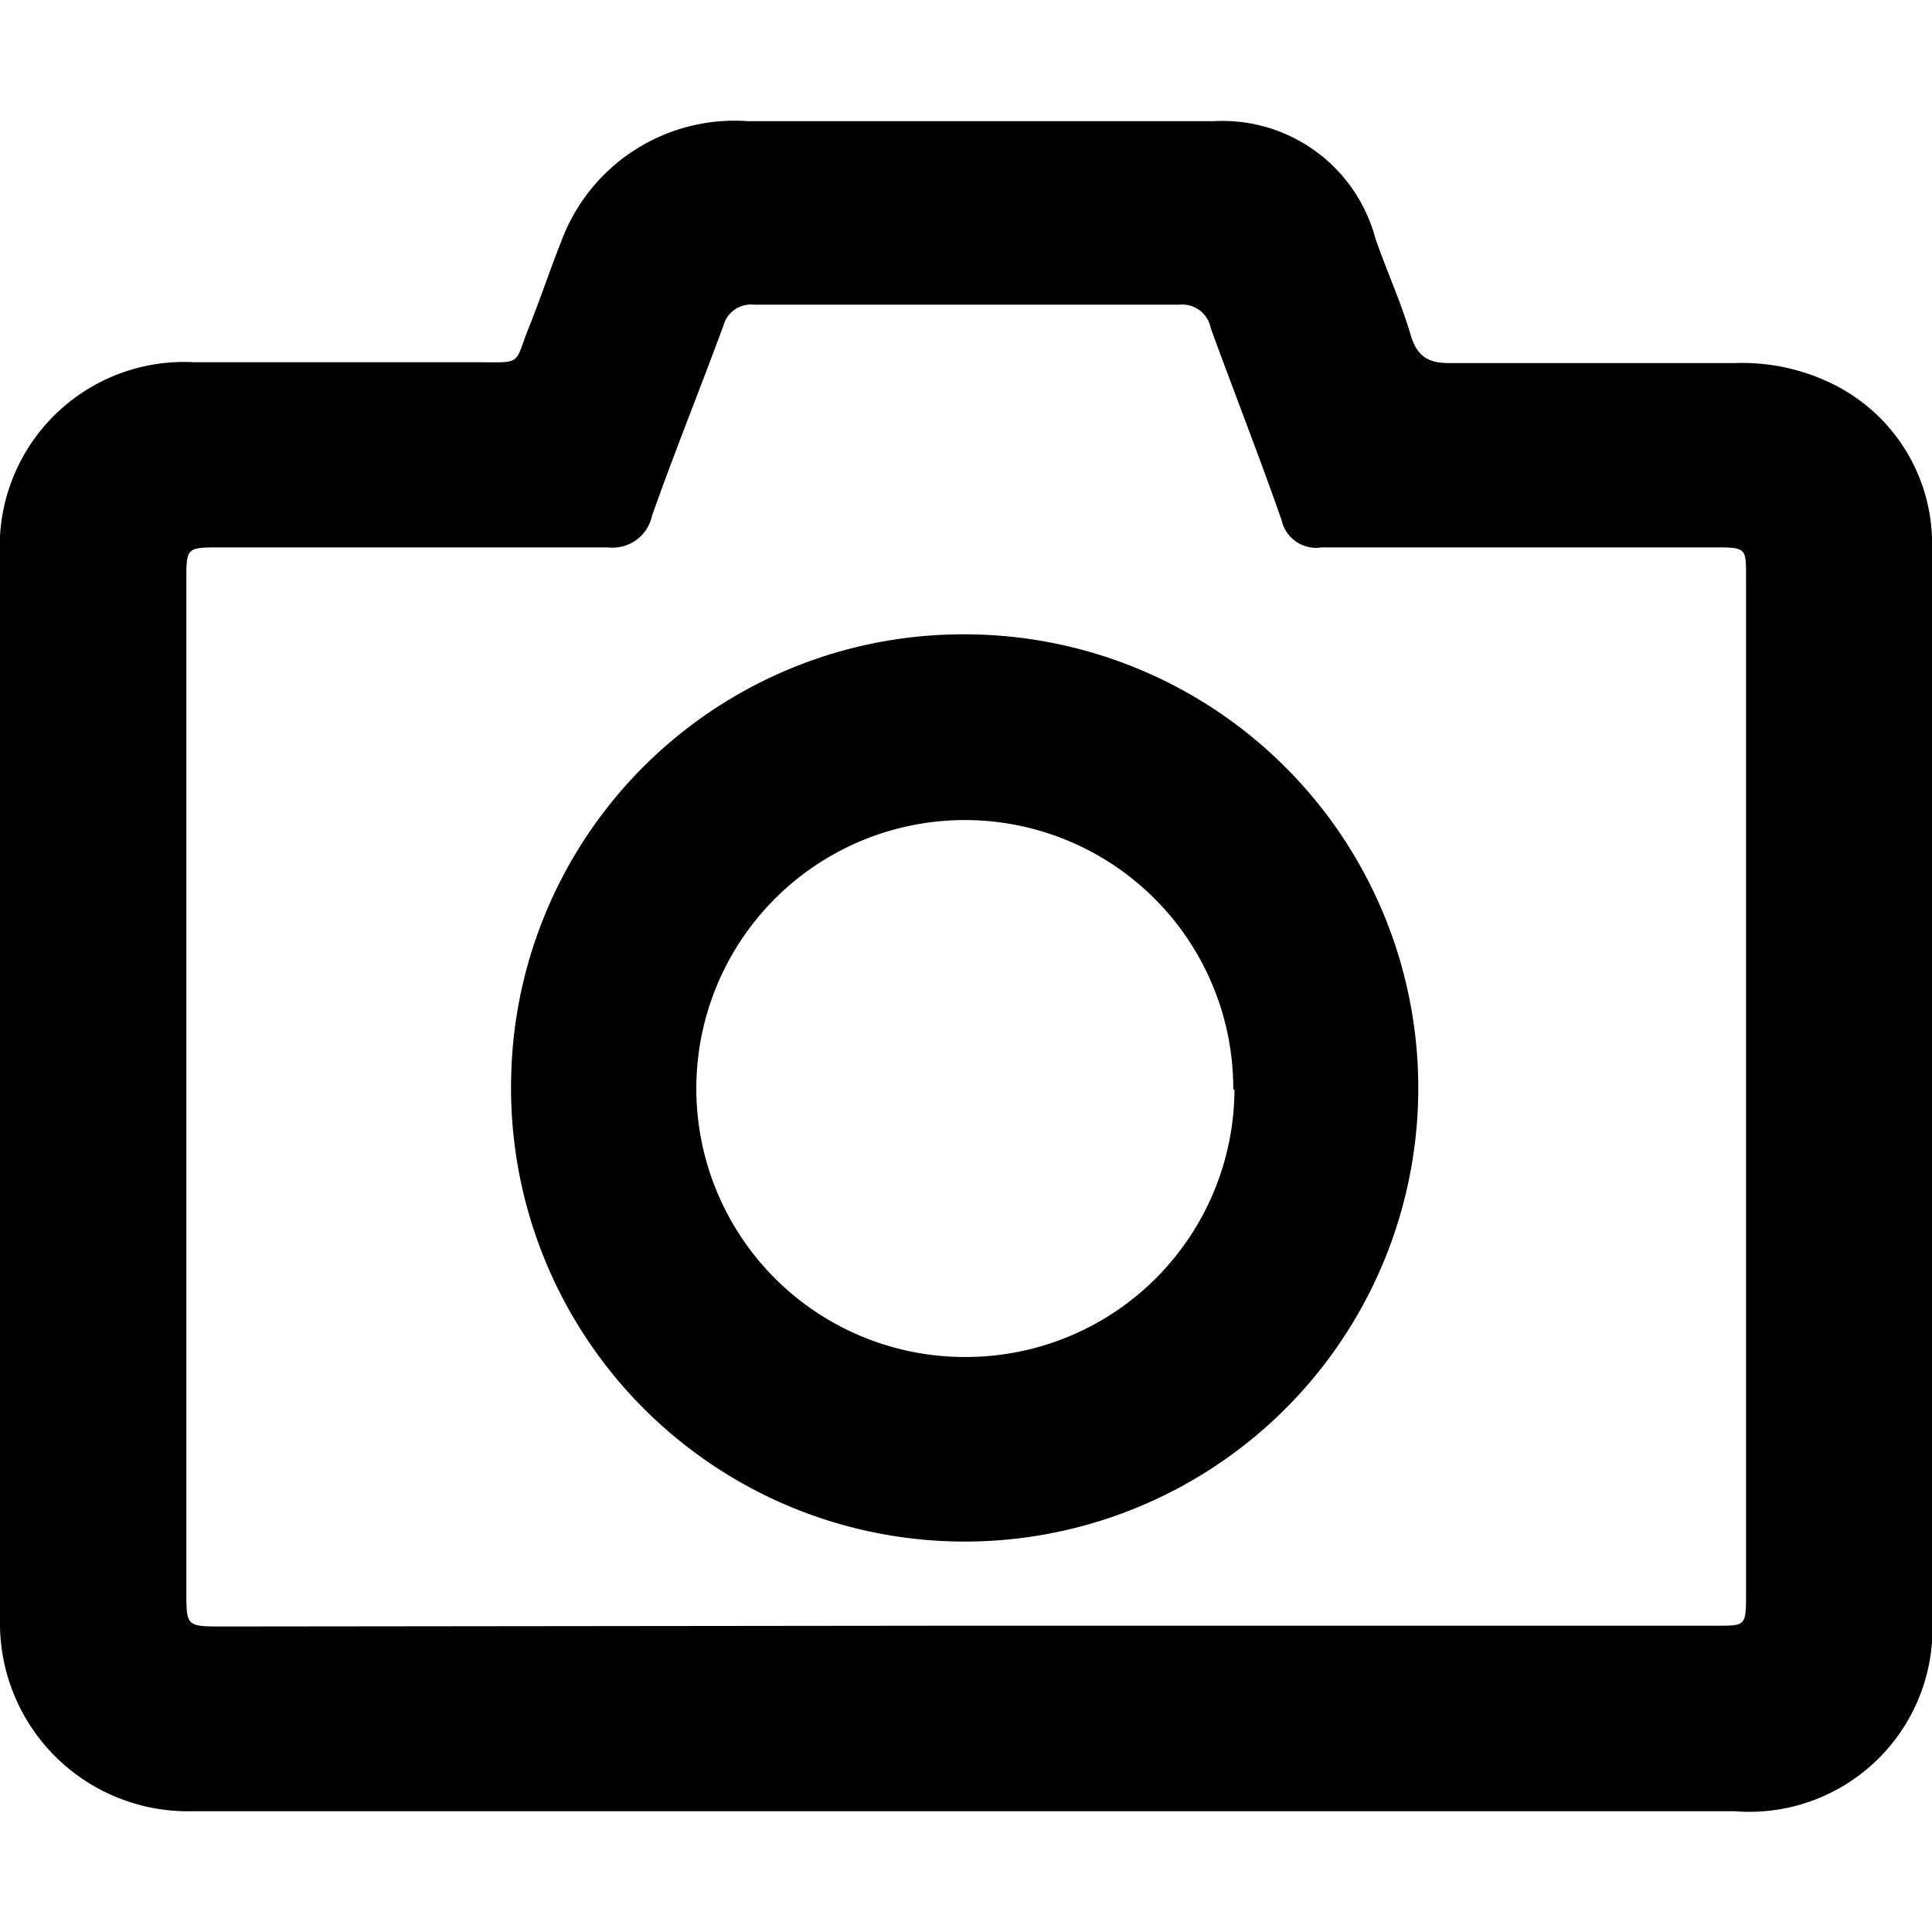
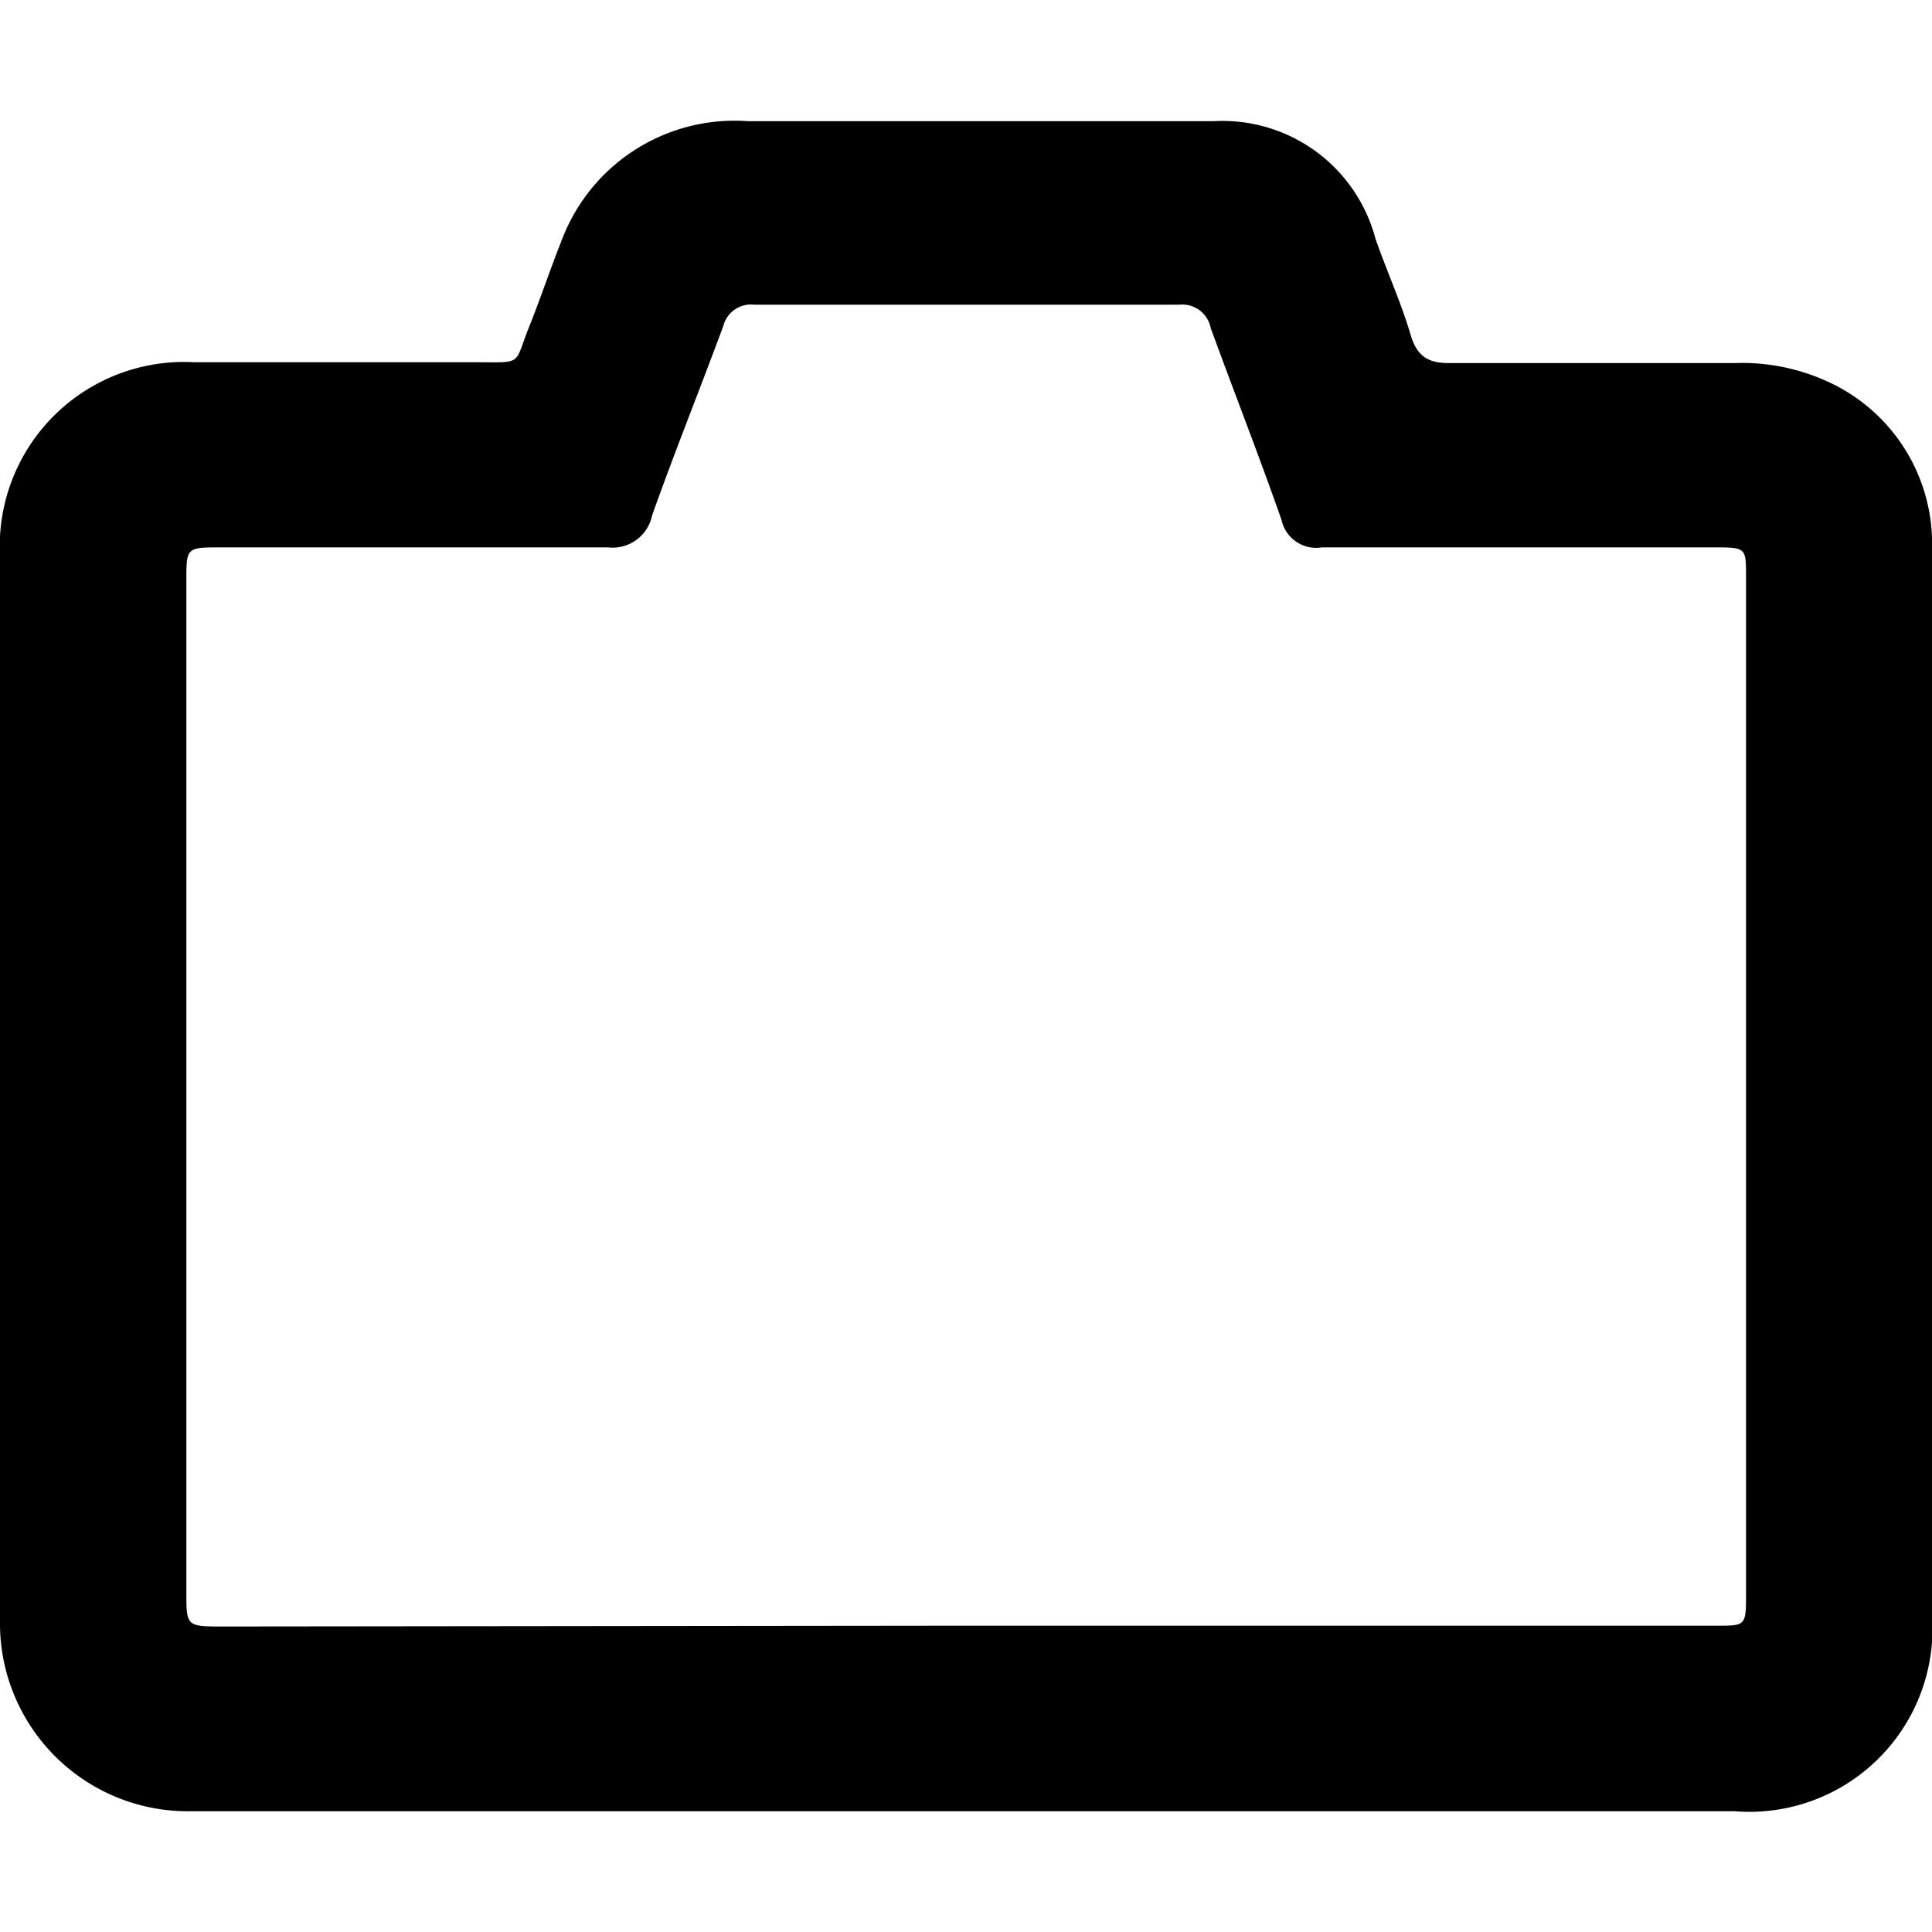
<svg xmlns="http://www.w3.org/2000/svg" id="Capa_1" data-name="Capa 1" viewBox="0 0 48 48">
  <g id="hkIHWa.tif">
    <path d="M24,45c-6.42,0-12.84,0-19.26,0A4.67,4.67,0,0,1,0,40.25c0-8.81,0-17.62,0-26.43A4.58,4.58,0,0,1,4.83,9c2.32,0,4.63,0,7,0,1.2,0,.92.09,1.34-.94.27-.68.5-1.37.77-2.05a4.59,4.59,0,0,1,4.63-3q5.79,0,11.6,0a3.93,3.93,0,0,1,4,2.91c.28.81.64,1.59.88,2.41.17.57.49.7,1,.69,2.35,0,4.71,0,7.06,0a5.1,5.1,0,0,1,2.34.48A4.42,4.42,0,0,1,48,13.65c0,4.23,0,8.46,0,12.69q0,6.9,0,13.79A4.55,4.55,0,0,1,43.1,45Zm0-4.61H42.66c.7,0,.72,0,.72-.75V14.33c0-.71,0-.73-.75-.73-3.26,0-6.53,0-9.79,0a.88.88,0,0,1-1-.68c-.56-1.6-1.18-3.18-1.76-4.77a.72.72,0,0,0-.78-.58c-3.52,0-7,0-10.56,0a.71.71,0,0,0-.77.53c-.58,1.57-1.21,3.13-1.77,4.71a1,1,0,0,1-1.09.79c-3.21,0-6.42,0-9.62,0-.86,0-.86,0-.86.83V39.54c0,.86,0,.87.89.87Z" />
-     <path d="M24,15.76a11.27,11.27,0,1,1-11.3,11A11.23,11.23,0,0,1,24,15.76Zm6.64,11.31a6.67,6.67,0,1,0-6.43,6.64A6.67,6.67,0,0,0,30.67,27.07Z" />
  </g>
</svg>